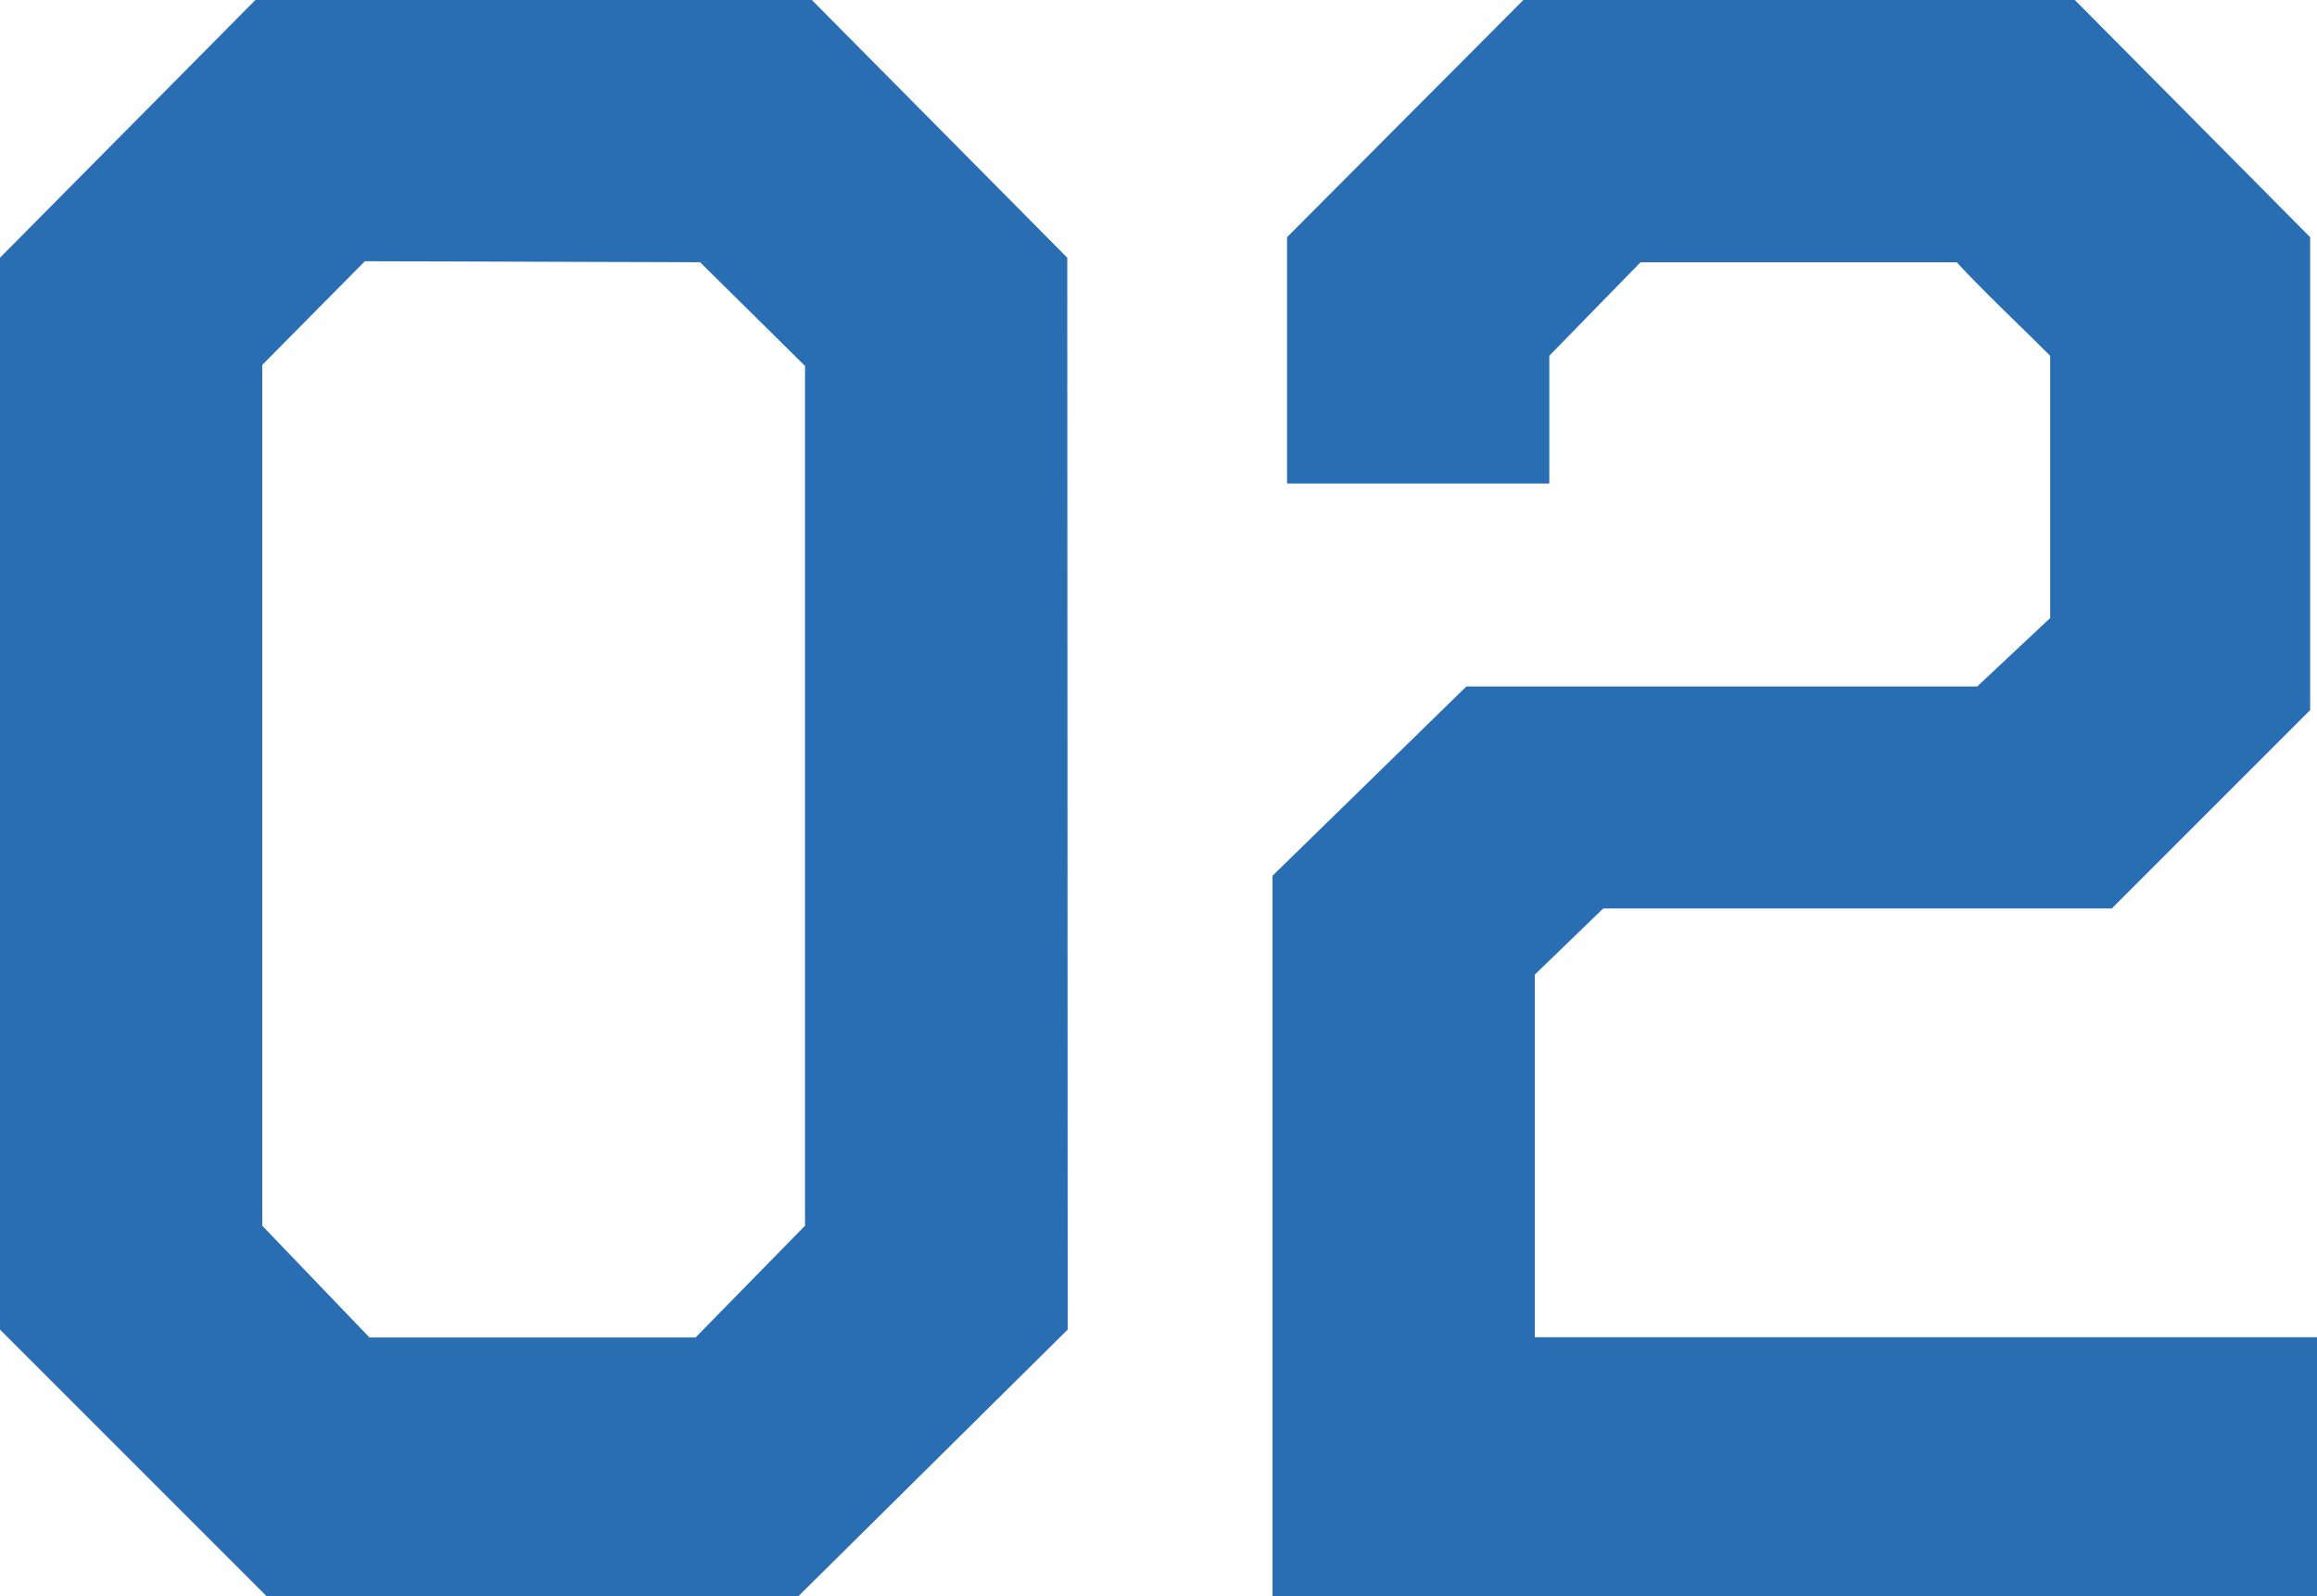
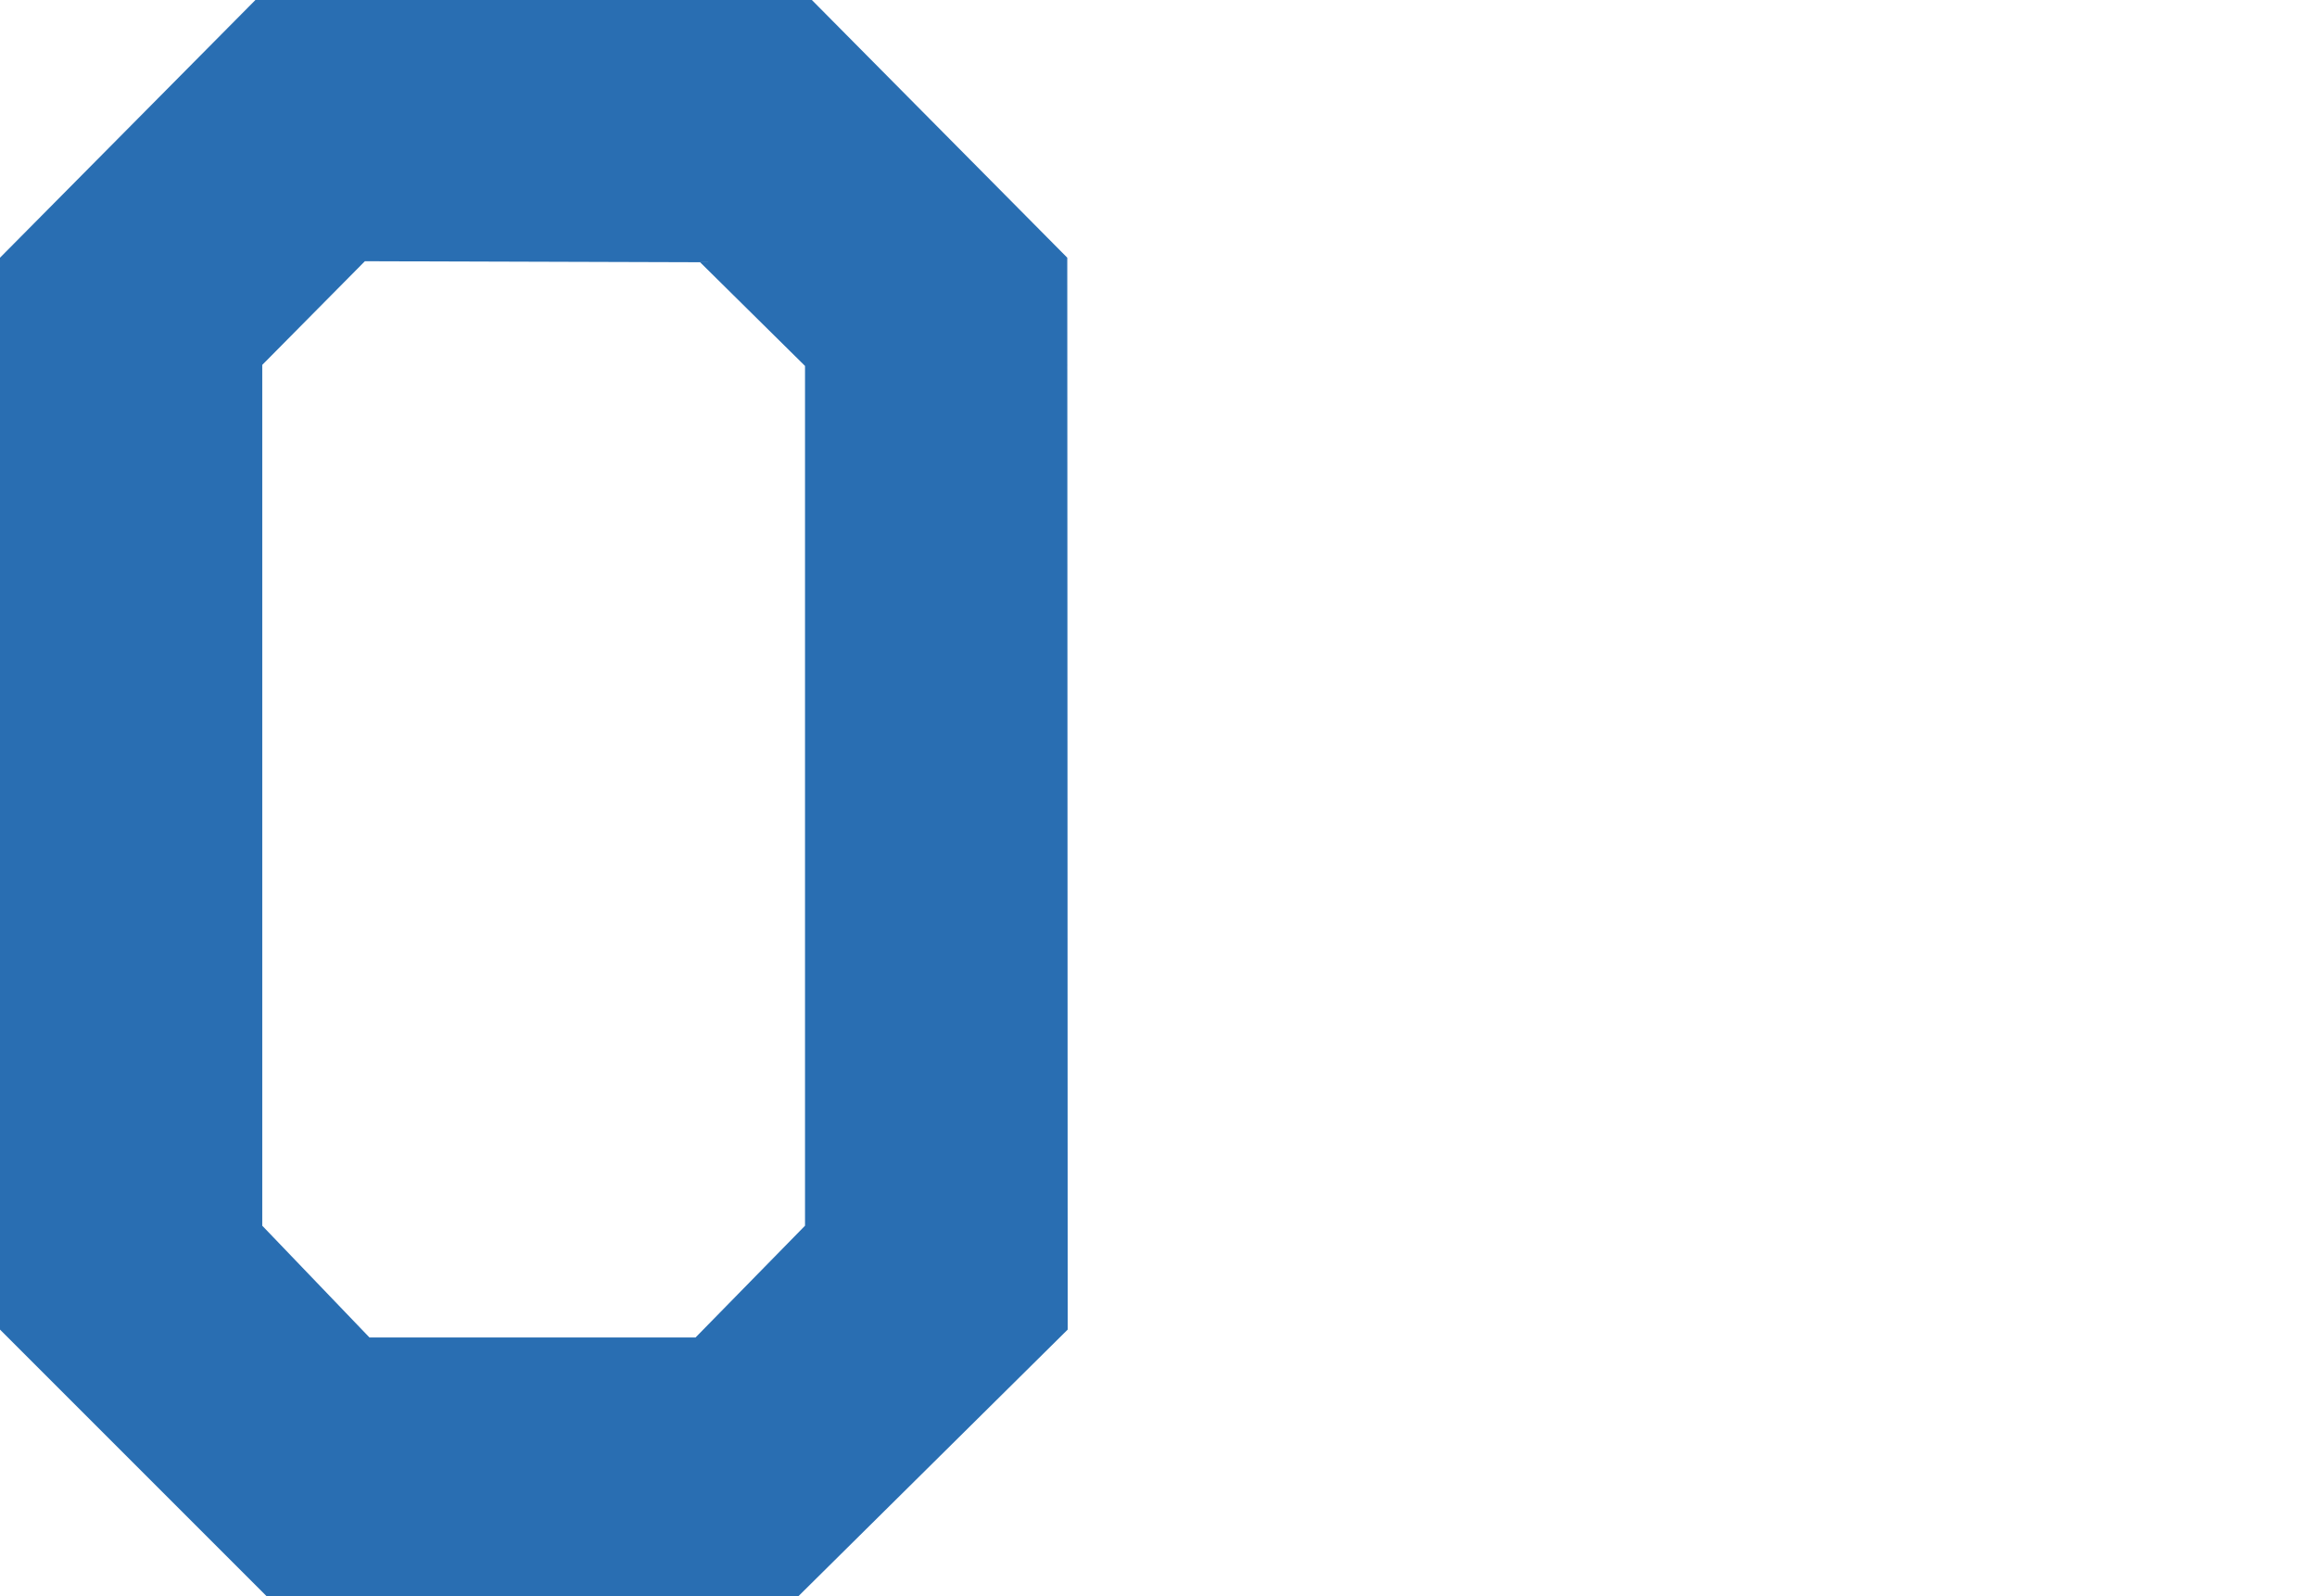
<svg xmlns="http://www.w3.org/2000/svg" viewBox="0 0 111.76 77">
  <g fill="#296eb2" transform="translate(-99.92 -1686.5)">
    <path d="m151.4 1698.93-12.32-12.43h-26.84l-12.32 12.43v51.7l12.87 12.87h25.63l13-12.87zm-17.71.22 5.06 5v41.47l-5.28 5.39h-15.73l-5.17-5.39v-41.52l4.95-5z" />
-     <path d="m211.35 1697.94-11.35-11.44h-26.6l-11.4 11.44v11.88h12.65v-6.16l4.4-4.51h15.25c1.43 1.54 3 3 4.51 4.51v12.65l-3.52 3.3h-24.64l-9.35 9.13v34.76h50.38v-12.5h-37.73v-17.49l3.3-3.19h24.53l9.57-9.57z" />
  </g>
</svg>